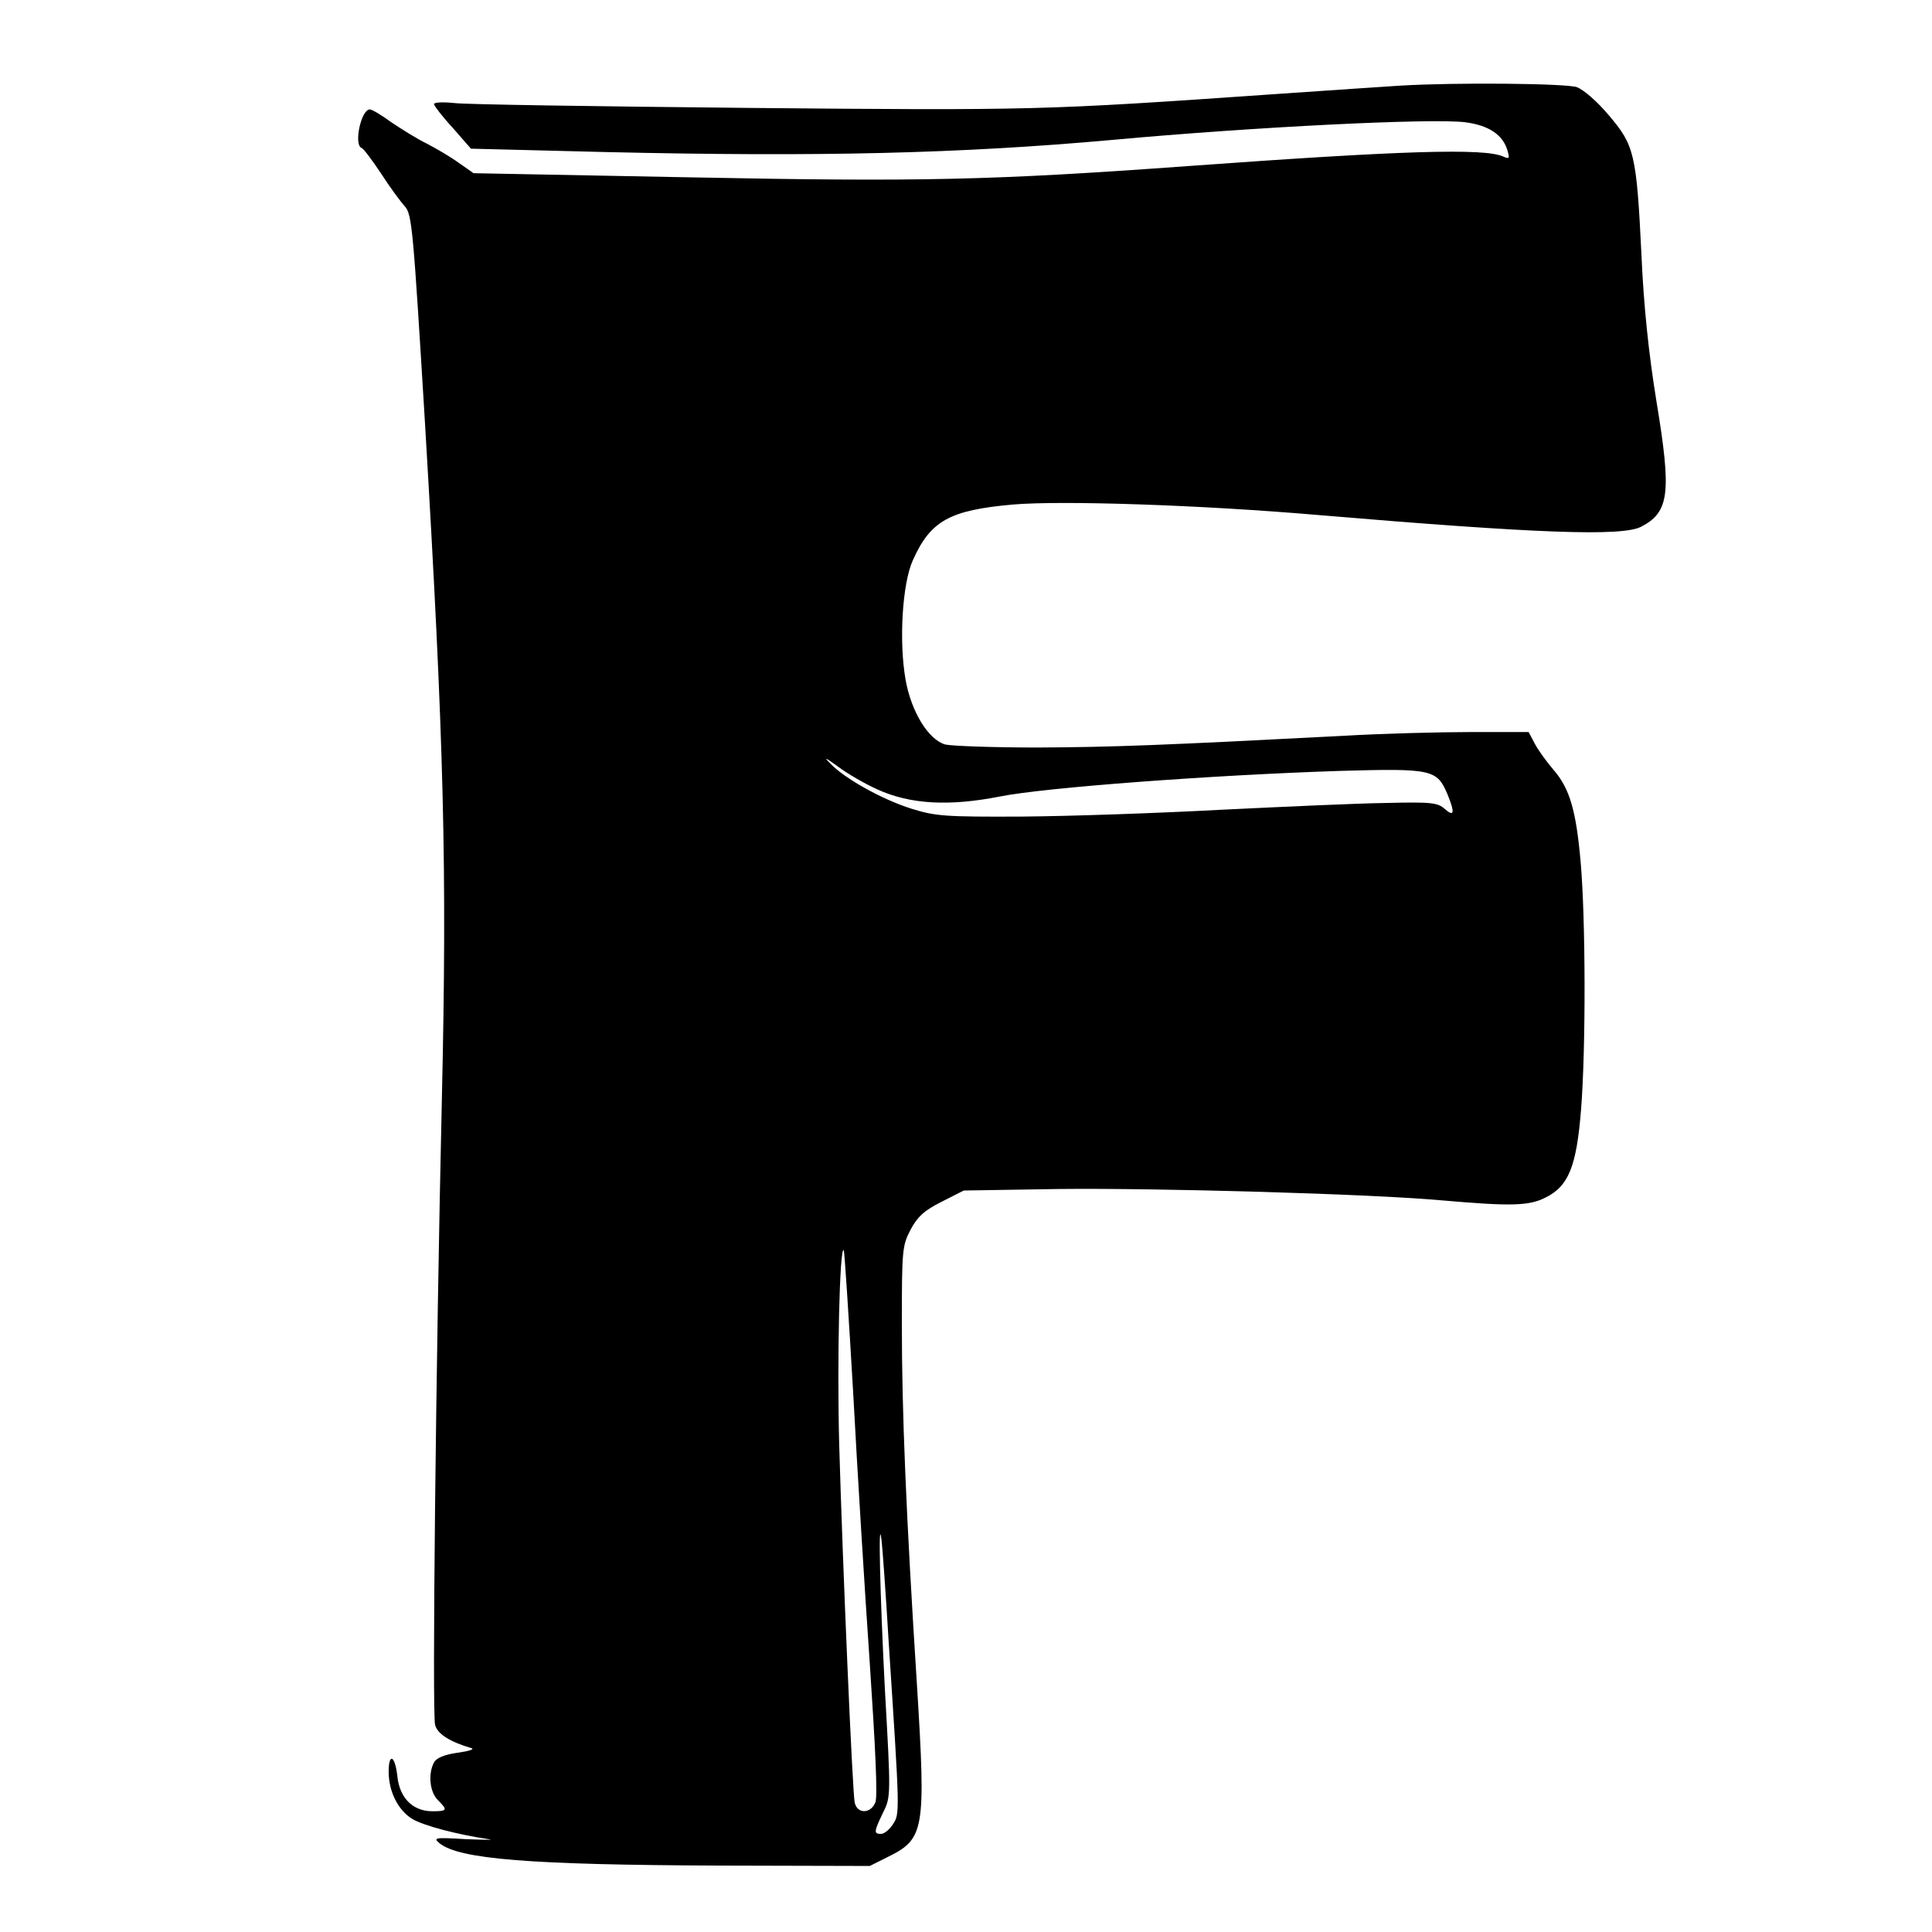
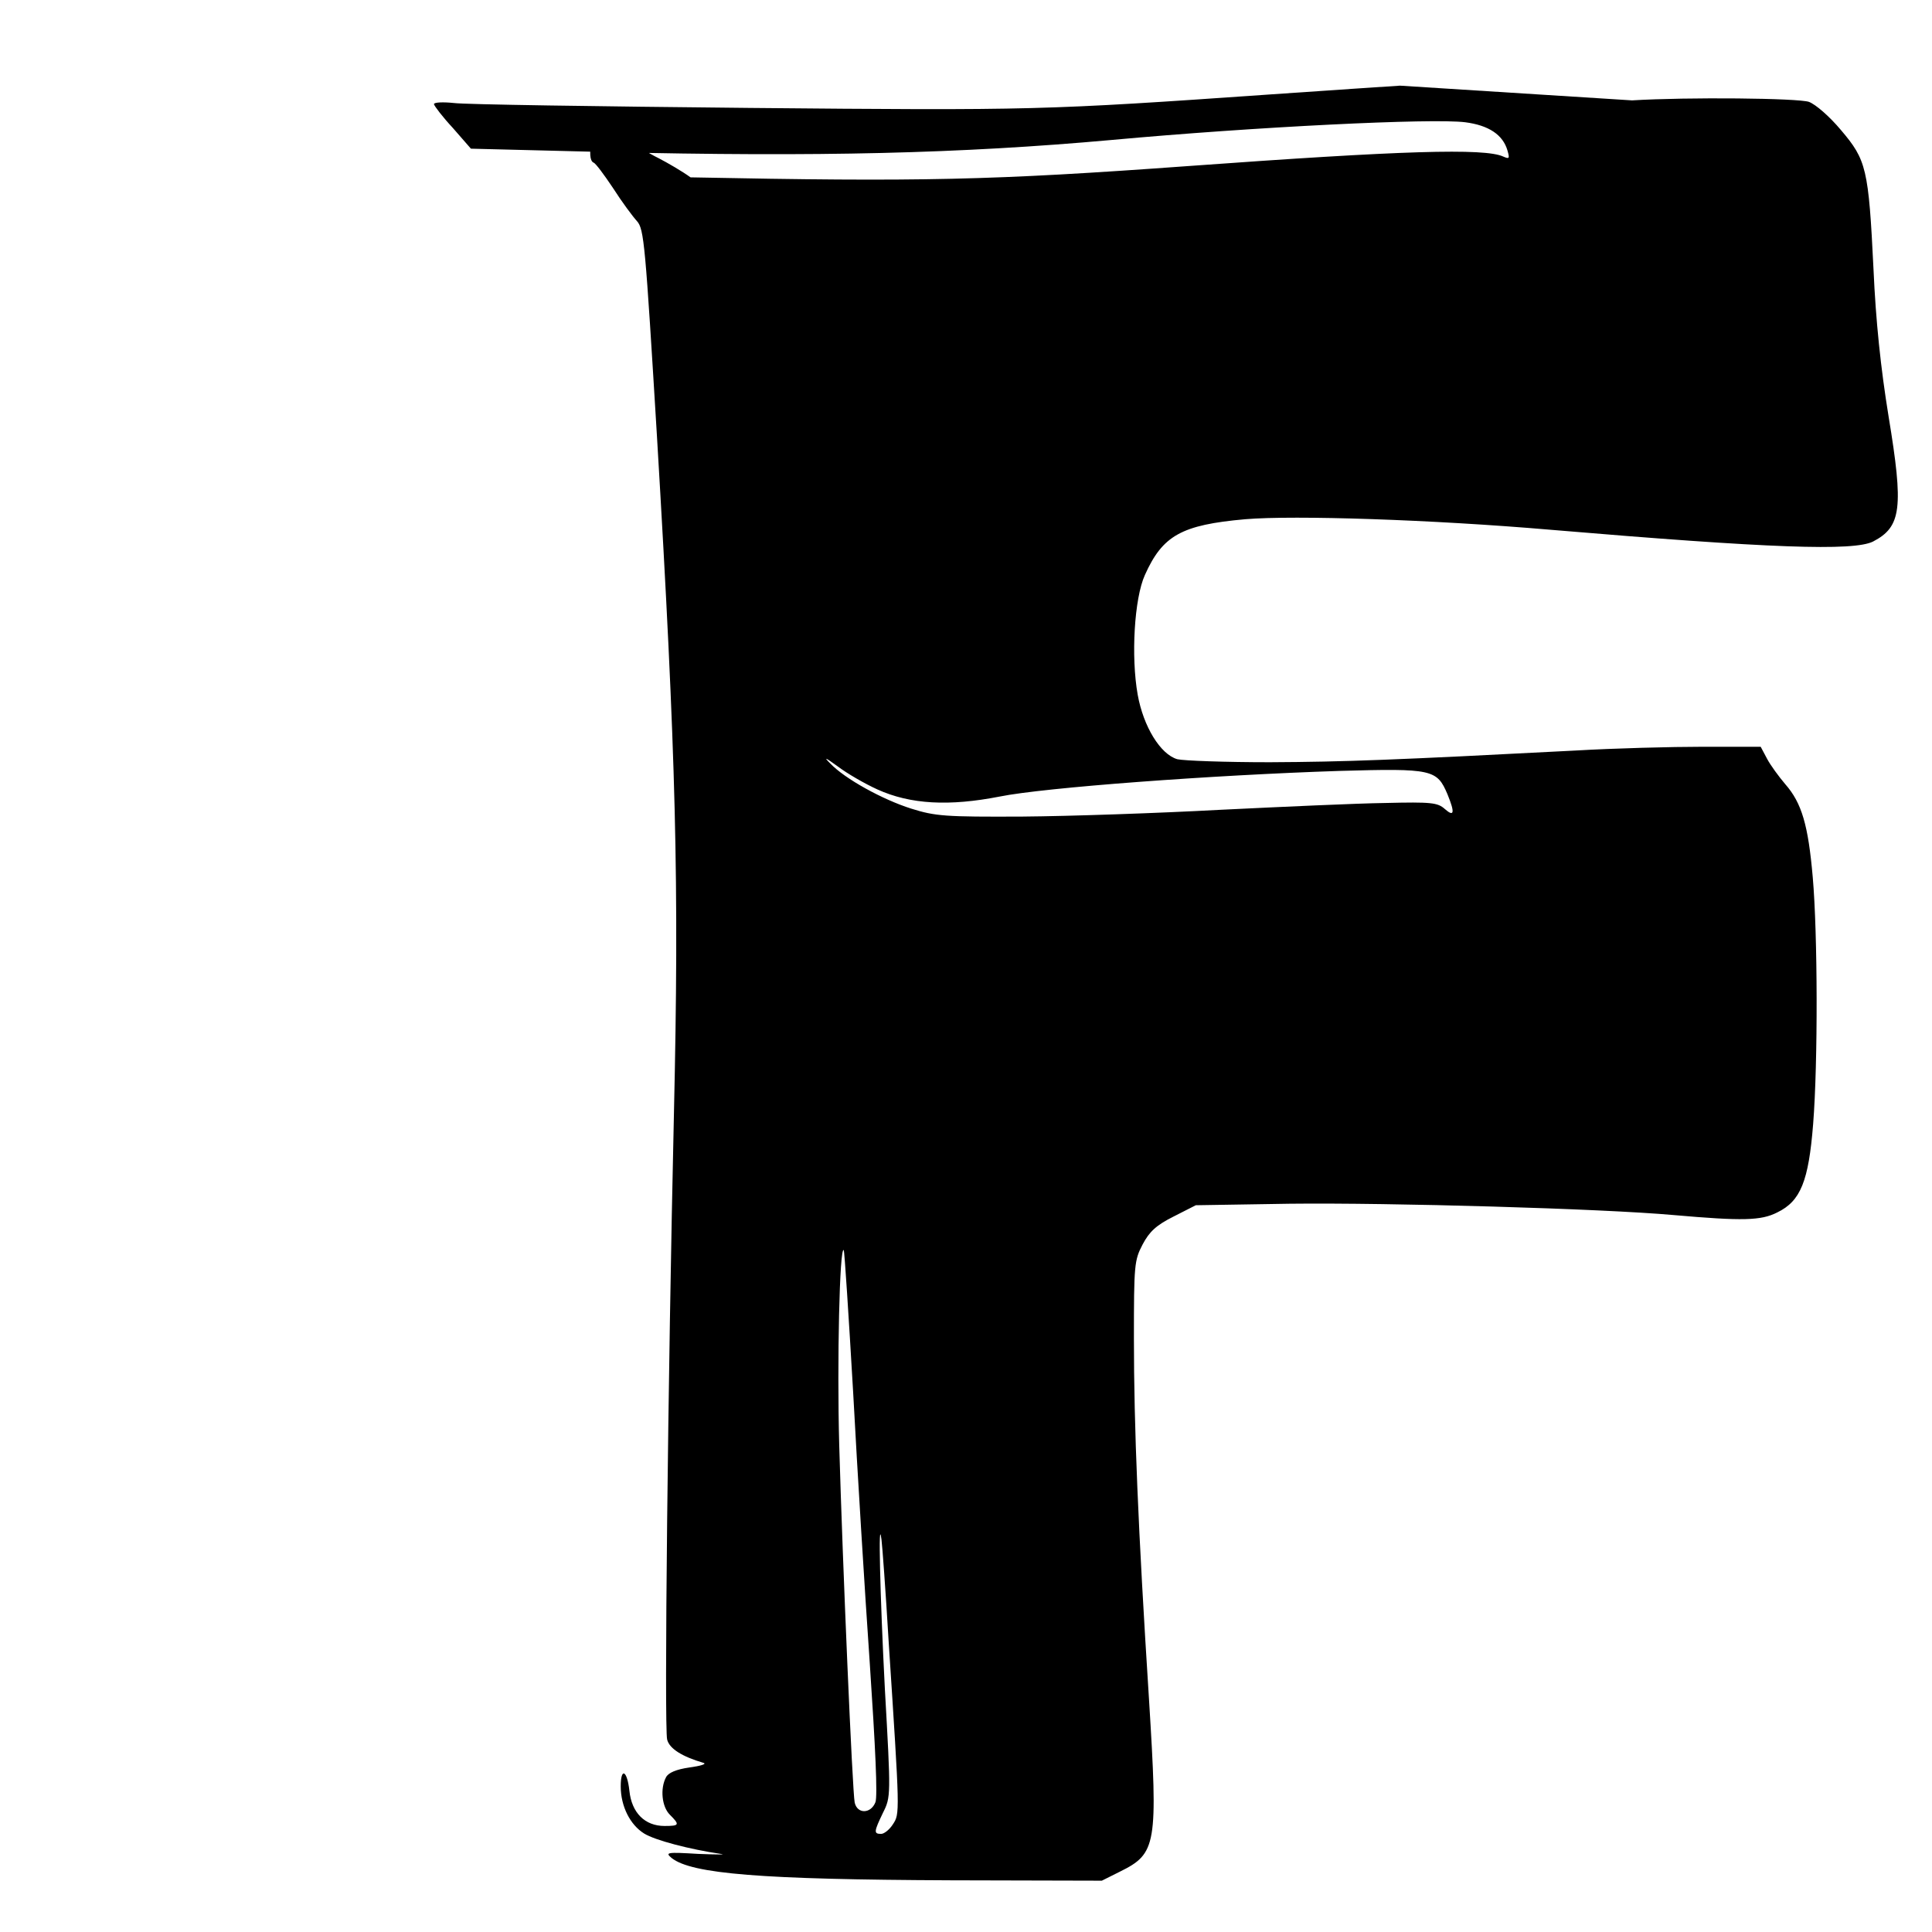
<svg xmlns="http://www.w3.org/2000/svg" version="1.0" width="512pt" height="512pt" viewBox="0 0 512 512" preserveAspectRatio="xMidYMid meet">
  <g transform="translate(0,512) scale(0.1,-0.1)" fill="#000000" stroke="none">
-     <path d="M3710 4893 c-30 -2 -183 -12 -340 -23 -603 -42 -632 -43 -1385 -36 -401 4 -754 9 -782 13 -29 3 -53 2 -53 -3 1 -5 23 -34 50 -63 l48 -55 359 -9 c563 -13 937 -4 1338 32 382 35 851 58 938 47 62 -8 100 -33 112 -75 6 -21 5 -23 -11 -16 -49 23 -270 16 -834 -25 -523 -38 -709 -42 -1320 -30 l-575 11 -40 28 c-22 16 -60 38 -85 51 -25 12 -66 38 -93 56 -26 19 -51 34 -57 34 -23 0 -43 -93 -22 -102 5 -1 28 -32 52 -68 23 -36 52 -75 63 -87 19 -21 22 -61 53 -570 51 -856 59 -1181 45 -1795 -16 -699 -26 -1628 -18 -1659 6 -24 39 -45 97 -62 8 -3 -9 -8 -38 -12 -35 -5 -56 -14 -62 -26 -16 -30 -11 -78 10 -99 27 -27 26 -30 -14 -30 -52 0 -87 35 -93 93 -6 55 -23 63 -23 12 0 -53 25 -102 62 -125 29 -18 121 -42 203 -54 17 -2 -10 -2 -60 0 -83 5 -88 4 -70 -11 53 -42 238 -57 740 -59 l400 -1 48 24 c97 48 101 70 77 456 -29 454 -40 724 -40 956 0 196 1 208 23 250 18 34 36 51 82 74 l59 30 249 4 c268 3 828 -13 1017 -30 183 -16 232 -15 275 7 62 30 83 83 95 234 13 165 12 505 -1 654 -12 138 -29 197 -73 247 -17 20 -39 50 -48 67 l-17 32 -153 0 c-84 0 -236 -4 -338 -10 -480 -25 -610 -30 -810 -31 -118 0 -228 4 -245 8 -45 13 -90 87 -105 171 -18 101 -9 255 19 317 47 105 97 133 266 148 130 11 496 -1 810 -28 580 -49 803 -57 854 -31 75 39 81 89 41 331 -21 129 -34 254 -40 390 -13 268 -19 290 -86 369 -31 37 -67 68 -85 75 -29 10 -320 13 -469 4z m-1385 -1865 c88 -40 191 -45 324 -19 118 24 564 57 901 68 246 7 258 4 286 -62 20 -49 18 -61 -7 -39 -19 17 -35 19 -158 16 -75 -1 -271 -10 -436 -18 -165 -9 -401 -17 -525 -18 -206 -1 -231 1 -295 21 -76 24 -176 79 -215 120 -18 18 -13 16 20 -8 25 -19 72 -46 105 -61z m-64 -1599 c11 -206 31 -529 44 -717 15 -224 21 -352 15 -368 -12 -31 -48 -32 -55 -1 -6 29 -32 632 -41 948 -6 220 1 527 12 516 2 -2 13 -172 25 -378z m94 -659 c30 -460 30 -456 11 -485 -9 -14 -23 -25 -31 -25 -20 0 -19 6 5 56 21 42 21 45 5 328 -13 252 -18 467 -9 396 2 -14 11 -135 19 -270z" />
+     <path d="M3710 4893 c-30 -2 -183 -12 -340 -23 -603 -42 -632 -43 -1385 -36 -401 4 -754 9 -782 13 -29 3 -53 2 -53 -3 1 -5 23 -34 50 -63 l48 -55 359 -9 c563 -13 937 -4 1338 32 382 35 851 58 938 47 62 -8 100 -33 112 -75 6 -21 5 -23 -11 -16 -49 23 -270 16 -834 -25 -523 -38 -709 -42 -1320 -30 c-22 16 -60 38 -85 51 -25 12 -66 38 -93 56 -26 19 -51 34 -57 34 -23 0 -43 -93 -22 -102 5 -1 28 -32 52 -68 23 -36 52 -75 63 -87 19 -21 22 -61 53 -570 51 -856 59 -1181 45 -1795 -16 -699 -26 -1628 -18 -1659 6 -24 39 -45 97 -62 8 -3 -9 -8 -38 -12 -35 -5 -56 -14 -62 -26 -16 -30 -11 -78 10 -99 27 -27 26 -30 -14 -30 -52 0 -87 35 -93 93 -6 55 -23 63 -23 12 0 -53 25 -102 62 -125 29 -18 121 -42 203 -54 17 -2 -10 -2 -60 0 -83 5 -88 4 -70 -11 53 -42 238 -57 740 -59 l400 -1 48 24 c97 48 101 70 77 456 -29 454 -40 724 -40 956 0 196 1 208 23 250 18 34 36 51 82 74 l59 30 249 4 c268 3 828 -13 1017 -30 183 -16 232 -15 275 7 62 30 83 83 95 234 13 165 12 505 -1 654 -12 138 -29 197 -73 247 -17 20 -39 50 -48 67 l-17 32 -153 0 c-84 0 -236 -4 -338 -10 -480 -25 -610 -30 -810 -31 -118 0 -228 4 -245 8 -45 13 -90 87 -105 171 -18 101 -9 255 19 317 47 105 97 133 266 148 130 11 496 -1 810 -28 580 -49 803 -57 854 -31 75 39 81 89 41 331 -21 129 -34 254 -40 390 -13 268 -19 290 -86 369 -31 37 -67 68 -85 75 -29 10 -320 13 -469 4z m-1385 -1865 c88 -40 191 -45 324 -19 118 24 564 57 901 68 246 7 258 4 286 -62 20 -49 18 -61 -7 -39 -19 17 -35 19 -158 16 -75 -1 -271 -10 -436 -18 -165 -9 -401 -17 -525 -18 -206 -1 -231 1 -295 21 -76 24 -176 79 -215 120 -18 18 -13 16 20 -8 25 -19 72 -46 105 -61z m-64 -1599 c11 -206 31 -529 44 -717 15 -224 21 -352 15 -368 -12 -31 -48 -32 -55 -1 -6 29 -32 632 -41 948 -6 220 1 527 12 516 2 -2 13 -172 25 -378z m94 -659 c30 -460 30 -456 11 -485 -9 -14 -23 -25 -31 -25 -20 0 -19 6 5 56 21 42 21 45 5 328 -13 252 -18 467 -9 396 2 -14 11 -135 19 -270z" />
  </g>
</svg>